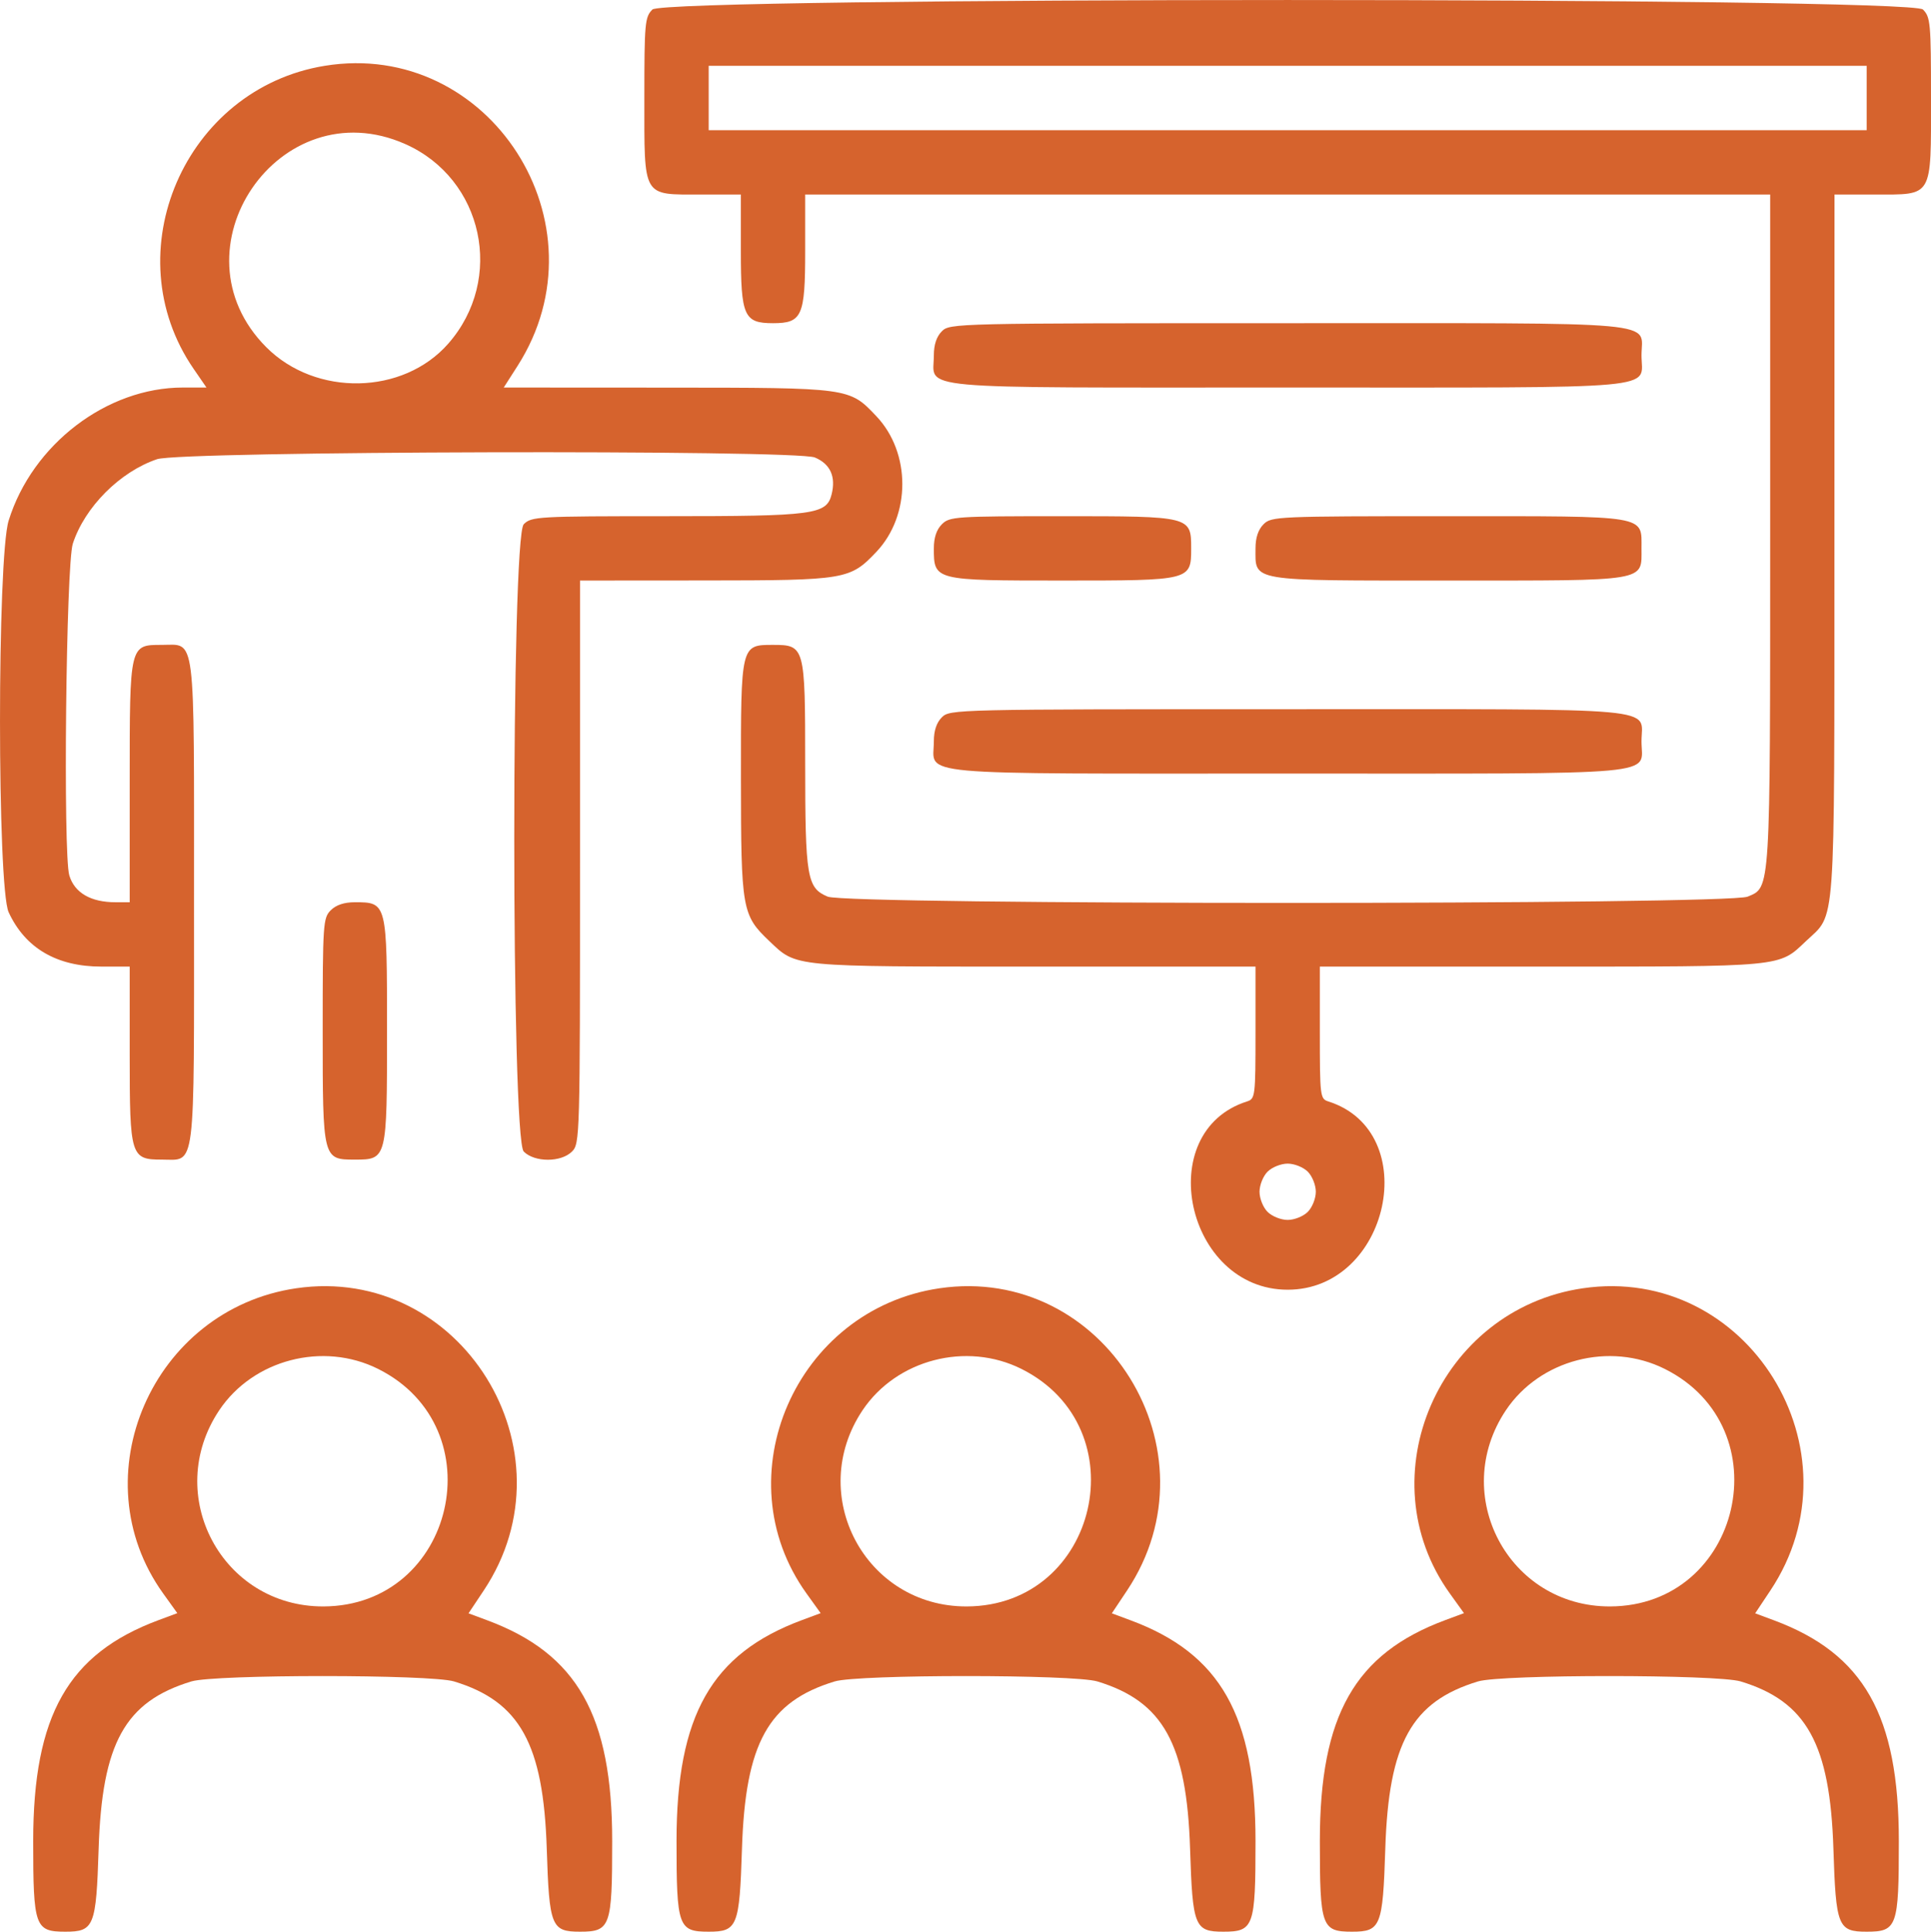
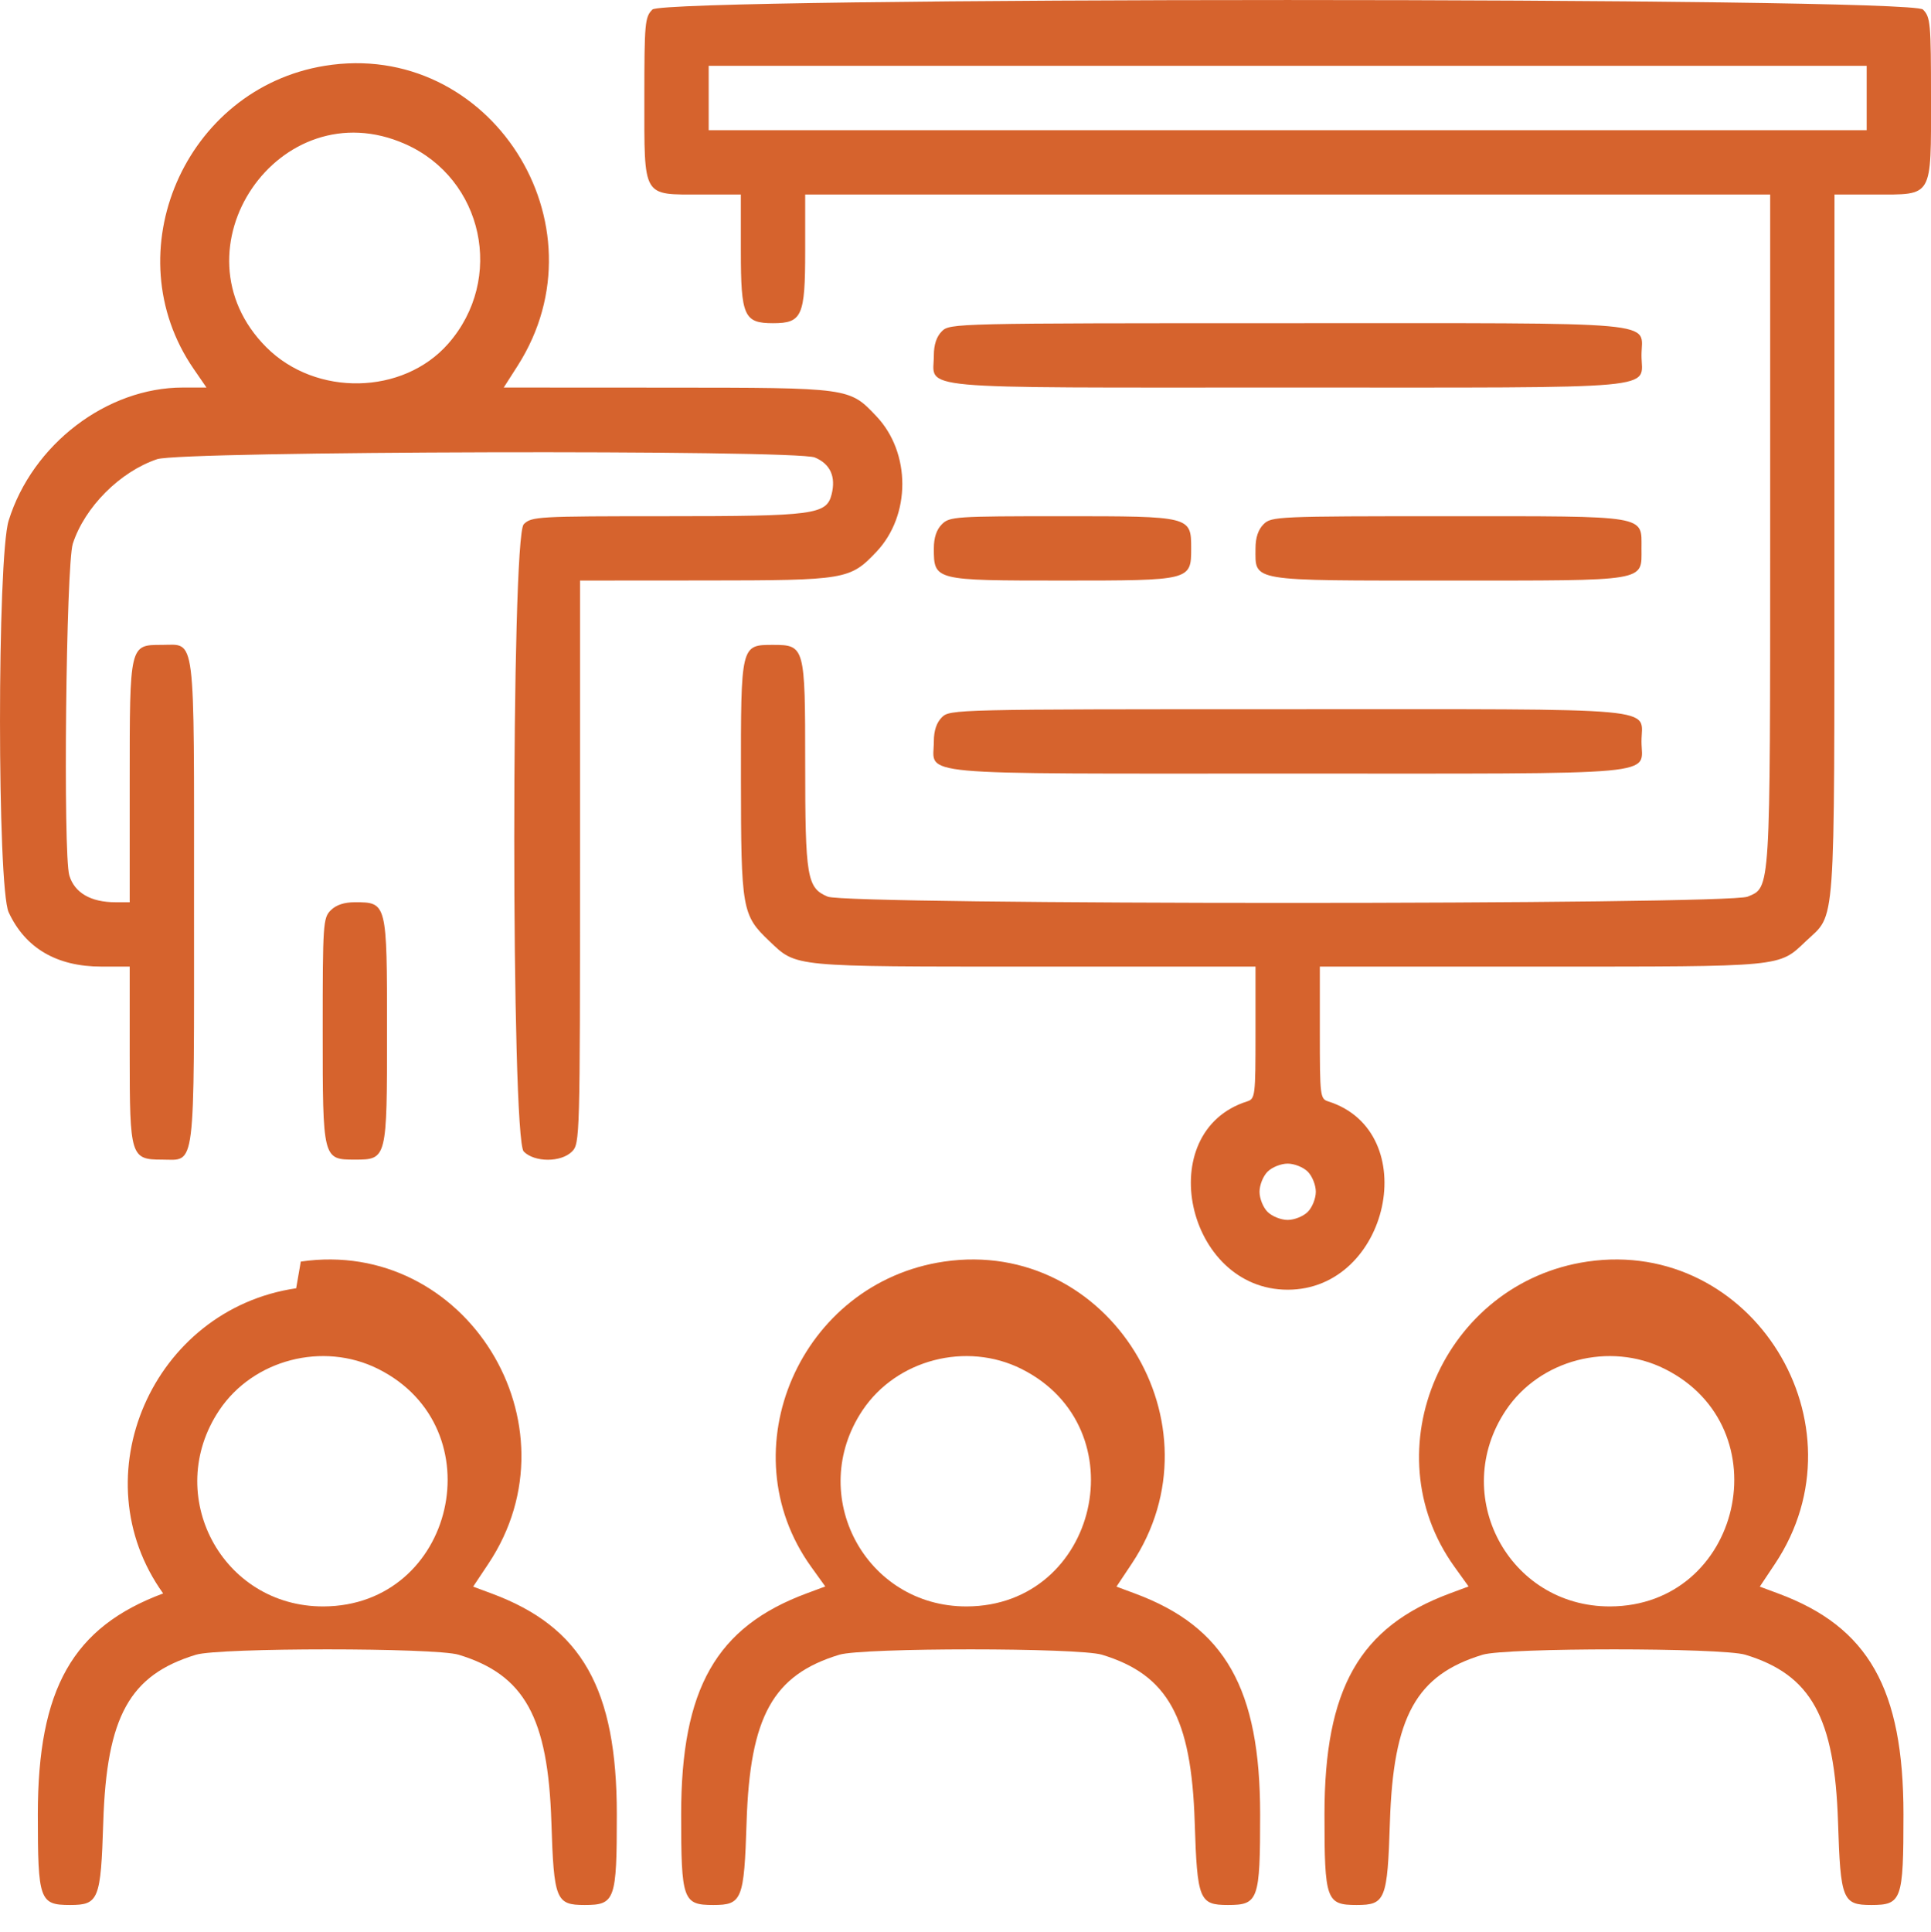
<svg xmlns="http://www.w3.org/2000/svg" viewBox="12.3 12.21 375.2 375.29" fill="#d6632d">
-   <path d="M139.063 14.063c-1.459 1.458-1.563 2.604-1.563 17.187 0 19.533-.457 18.75 10.938 18.75h7.812v10.938c0 12.705.603 14.062 6.25 14.062s6.25-1.357 6.25-14.062V50h93.75 93.75v65.118c0 70.931.092 69.427-4.378 71.294-3.88 1.622-174.864 1.622-178.744 0-4.036-1.686-4.378-3.715-4.378-25.982 0-22.623-.084-22.93-6.25-22.93-6.27 0-6.252-.075-6.233 25.977.019 25.486.202 26.525 5.552 31.601 5.315 5.043 4.051 4.922 51.437 4.922h42.994v12.838c0 12.376-.059 12.857-1.649 13.361-18.506 5.874-11.875 36.578 7.899 36.578s26.405-30.704 7.899-36.578c-1.59-.504-1.649-.985-1.649-13.361V200h42.994c47.386 0 46.122.121 51.437-4.922 5.884-5.583 5.533-.713 5.552-76.914L368.75 50h7.813c11.394 0 10.937.783 10.937-18.75 0-14.583-.104-15.729-1.562-17.187-2.465-2.465-244.411-2.465-246.875 0M75.391 24.997c-27.197 4.432-40.989 36.317-25.468 58.875l2.496 3.628h-4.583c-14.793 0-29.244 11.035-33.856 25.852-2.241 7.2-2.237 71.27.004 76.101C17.218 196.422 23.332 200 32.006 200H37.5v17.188c0 19.684.193 20.312 6.25 20.312 6.647 0 6.25 3.18 6.25-50s.397-50-6.25-50c-6.284 0-6.25-.147-6.25 26.563V187.5h-2.759c-4.801 0-7.965-1.838-8.973-5.213-1.233-4.129-.637-60.401.683-64.457 2.316-7.116 9.171-13.985 16.379-16.411 4.676-1.574 124.081-1.882 127.796-.33 3.001 1.254 4.123 3.721 3.259 7.166-.987 3.931-3.357 4.245-32.063 4.245-25.155 0-26.259.062-27.759 1.563-2.456 2.455-2.456 119.419 0 121.875 2.12 2.12 7.254 2.12 9.374-.001 1.533-1.532 1.563-2.604 1.563-56.25V125l24.414-.017c27.226-.019 28.045-.156 33.164-5.552 6.728-7.092 6.728-19.27 0-26.362-5.274-5.559-5.082-5.533-40.576-5.552l-31.826-.017 2.68-4.19c17.643-27.58-5.454-63.529-37.465-58.313M375 31.25v6.25H262.5 150v-6.25V25h112.5H375v6.25M91.051 40.203c15.182 6.747 19.368 26.218 8.338 38.781-8.765 9.982-25.71 10.32-35.327.704-18.93-18.931 2.545-50.35 26.989-39.485m104.262 36.36c-1.042 1.041-1.563 2.604-1.563 4.687 0 6.764-5.656 6.25 68.75 6.25s68.75.514 68.75-6.25S336.906 75 262.5 75c-64.583 0-65.65.025-67.187 1.563m0 37.5c-1.042 1.041-1.563 2.604-1.563 4.687 0 6.238.05 6.25 25 6.25s25-.012 25-6.25-.05-6.25-25-6.25c-20.833 0-21.949.074-23.437 1.563m62.5 0c-1.042 1.041-1.563 2.604-1.563 4.687 0 6.508-1.547 6.25 37.5 6.25s37.5.258 37.5-6.25 1.547-6.25-37.5-6.25c-33.333 0-34.422.047-35.937 1.563m-62.5 37.5c-1.042 1.041-1.563 2.604-1.563 4.687 0 6.764-5.656 6.25 68.75 6.25s68.75.514 68.75-6.25 5.656-6.25-68.75-6.25c-64.583 0-65.65.025-67.187 1.563m-118.75 37.5C75.074 190.551 75 191.667 75 212.5c0 24.95.012 25 6.25 25s6.25-.05 6.25-25-.012-25-6.25-25c-2.083 0-3.646.521-4.687 1.563m189.843 50.781c.868.868 1.563 2.604 1.563 3.906s-.695 3.038-1.563 3.906-2.604 1.563-3.906 1.563-3.038-.695-3.906-1.563-1.563-2.604-1.563-3.906.695-3.038 1.563-3.906 2.604-1.563 3.906-1.563 3.038.695 3.906 1.563M69.845 262.498c-27.926 4.092-42.113 36.641-25.843 59.288l2.751 3.829-3.65 1.357c-17.558 6.526-24.353 18.503-24.353 42.925 0 16.651.338 17.603 6.25 17.603 5.584 0 5.984-.996 6.465-16.108.653-20.534 5.12-28.593 18.021-32.514 4.56-1.386 46.471-1.385 51.032.001 12.789 3.887 17.369 12.151 18.017 32.513.481 15.112.881 16.108 6.465 16.108 5.912 0 6.25-.952 6.25-17.603 0-24.399-6.8-36.402-24.31-42.908l-3.607-1.341 2.95-4.425c18.077-27.114-4.446-63.413-36.438-58.725m125 0c-27.926 4.092-42.113 36.641-25.843 59.288l2.751 3.829-3.65 1.357c-17.558 6.526-24.353 18.503-24.353 42.925 0 16.651.338 17.603 6.25 17.603 5.584 0 5.984-.996 6.465-16.108.653-20.534 5.12-28.593 18.021-32.514 4.56-1.386 46.471-1.385 51.032.001 12.789 3.887 17.369 12.151 18.017 32.513.481 15.112.881 16.108 6.465 16.108 5.912 0 6.25-.952 6.25-17.603 0-24.399-6.8-36.402-24.31-42.908l-3.607-1.341 2.95-4.425c18.077-27.114-4.446-63.413-36.438-58.725m125 0c-27.926 4.092-42.113 36.641-25.843 59.288l2.751 3.829-3.65 1.357c-17.558 6.526-24.353 18.503-24.353 42.925 0 16.651.338 17.603 6.25 17.603 5.584 0 5.984-.996 6.465-16.108.653-20.534 5.12-28.593 18.021-32.514 4.56-1.386 46.471-1.385 51.032.001 12.789 3.887 17.369 12.151 18.017 32.513.481 15.112.881 16.108 6.465 16.108 5.912 0 6.25-.952 6.25-17.603 0-24.399-6.8-36.402-24.31-42.908l-3.607-1.341 2.95-4.425c18.077-27.114-4.446-63.413-36.438-58.725M85.764 278.162c22.898 11.442 14.925 46.067-10.627 46.148-19.711.062-31.244-21.645-20.244-38.105 6.587-9.856 20.164-13.393 30.871-8.043m125 0c22.898 11.442 14.925 46.067-10.627 46.148-19.711.062-31.244-21.645-20.244-38.105 6.587-9.856 20.164-13.393 30.871-8.043m125 0c22.898 11.442 14.925 46.067-10.627 46.148-19.711.062-31.244-21.645-20.244-38.105 6.587-9.856 20.164-13.393 30.871-8.043" fill-rule="evenodd" />
+   <path d="M139.063 14.063c-1.459 1.458-1.563 2.604-1.563 17.187 0 19.533-.457 18.75 10.938 18.75h7.812v10.938c0 12.705.603 14.062 6.25 14.062s6.25-1.357 6.25-14.062V50h93.75 93.75v65.118c0 70.931.092 69.427-4.378 71.294-3.88 1.622-174.864 1.622-178.744 0-4.036-1.686-4.378-3.715-4.378-25.982 0-22.623-.084-22.93-6.25-22.93-6.27 0-6.252-.075-6.233 25.977.019 25.486.202 26.525 5.552 31.601 5.315 5.043 4.051 4.922 51.437 4.922h42.994v12.838c0 12.376-.059 12.857-1.649 13.361-18.506 5.874-11.875 36.578 7.899 36.578s26.405-30.704 7.899-36.578c-1.59-.504-1.649-.985-1.649-13.361V200h42.994c47.386 0 46.122.121 51.437-4.922 5.884-5.583 5.533-.713 5.552-76.914L368.75 50h7.813c11.394 0 10.937.783 10.937-18.75 0-14.583-.104-15.729-1.562-17.187-2.465-2.465-244.411-2.465-246.875 0M75.391 24.997c-27.197 4.432-40.989 36.317-25.468 58.875l2.496 3.628h-4.583c-14.793 0-29.244 11.035-33.856 25.852-2.241 7.2-2.237 71.27.004 76.101C17.218 196.422 23.332 200 32.006 200H37.5v17.188c0 19.684.193 20.312 6.25 20.312 6.647 0 6.25 3.18 6.25-50s.397-50-6.25-50c-6.284 0-6.25-.147-6.25 26.563V187.5h-2.759c-4.801 0-7.965-1.838-8.973-5.213-1.233-4.129-.637-60.401.683-64.457 2.316-7.116 9.171-13.985 16.379-16.411 4.676-1.574 124.081-1.882 127.796-.33 3.001 1.254 4.123 3.721 3.259 7.166-.987 3.931-3.357 4.245-32.063 4.245-25.155 0-26.259.062-27.759 1.563-2.456 2.455-2.456 119.419 0 121.875 2.12 2.12 7.254 2.12 9.374-.001 1.533-1.532 1.563-2.604 1.563-56.25V125l24.414-.017c27.226-.019 28.045-.156 33.164-5.552 6.728-7.092 6.728-19.27 0-26.362-5.274-5.559-5.082-5.533-40.576-5.552l-31.826-.017 2.68-4.19c17.643-27.58-5.454-63.529-37.465-58.313M375 31.25v6.25H262.5 150v-6.25V25h112.5H375v6.25M91.051 40.203c15.182 6.747 19.368 26.218 8.338 38.781-8.765 9.982-25.71 10.32-35.327.704-18.93-18.931 2.545-50.35 26.989-39.485m104.262 36.36c-1.042 1.041-1.563 2.604-1.563 4.687 0 6.764-5.656 6.25 68.75 6.25s68.75.514 68.75-6.25S336.906 75 262.5 75c-64.583 0-65.65.025-67.187 1.563m0 37.5c-1.042 1.041-1.563 2.604-1.563 4.687 0 6.238.05 6.25 25 6.25s25-.012 25-6.25-.05-6.25-25-6.25c-20.833 0-21.949.074-23.437 1.563m62.5 0c-1.042 1.041-1.563 2.604-1.563 4.687 0 6.508-1.547 6.25 37.5 6.25s37.5.258 37.5-6.25 1.547-6.25-37.5-6.25c-33.333 0-34.422.047-35.937 1.563m-62.5 37.5c-1.042 1.041-1.563 2.604-1.563 4.687 0 6.764-5.656 6.25 68.75 6.25s68.75.514 68.75-6.25 5.656-6.25-68.75-6.25c-64.583 0-65.65.025-67.187 1.563m-118.75 37.5C75.074 190.551 75 191.667 75 212.5c0 24.95.012 25 6.25 25s6.25-.05 6.25-25-.012-25-6.25-25c-2.083 0-3.646.521-4.687 1.563m189.843 50.781c.868.868 1.563 2.604 1.563 3.906s-.695 3.038-1.563 3.906-2.604 1.563-3.906 1.563-3.038-.695-3.906-1.563-1.563-2.604-1.563-3.906.695-3.038 1.563-3.906 2.604-1.563 3.906-1.563 3.038.695 3.906 1.563M69.845 262.498c-27.926 4.092-42.113 36.641-25.843 59.288c-17.558 6.526-24.353 18.503-24.353 42.925 0 16.651.338 17.603 6.25 17.603 5.584 0 5.984-.996 6.465-16.108.653-20.534 5.12-28.593 18.021-32.514 4.56-1.386 46.471-1.385 51.032.001 12.789 3.887 17.369 12.151 18.017 32.513.481 15.112.881 16.108 6.465 16.108 5.912 0 6.25-.952 6.25-17.603 0-24.399-6.8-36.402-24.31-42.908l-3.607-1.341 2.95-4.425c18.077-27.114-4.446-63.413-36.438-58.725m125 0c-27.926 4.092-42.113 36.641-25.843 59.288l2.751 3.829-3.65 1.357c-17.558 6.526-24.353 18.503-24.353 42.925 0 16.651.338 17.603 6.25 17.603 5.584 0 5.984-.996 6.465-16.108.653-20.534 5.12-28.593 18.021-32.514 4.56-1.386 46.471-1.385 51.032.001 12.789 3.887 17.369 12.151 18.017 32.513.481 15.112.881 16.108 6.465 16.108 5.912 0 6.25-.952 6.25-17.603 0-24.399-6.8-36.402-24.31-42.908l-3.607-1.341 2.95-4.425c18.077-27.114-4.446-63.413-36.438-58.725m125 0c-27.926 4.092-42.113 36.641-25.843 59.288l2.751 3.829-3.65 1.357c-17.558 6.526-24.353 18.503-24.353 42.925 0 16.651.338 17.603 6.25 17.603 5.584 0 5.984-.996 6.465-16.108.653-20.534 5.12-28.593 18.021-32.514 4.56-1.386 46.471-1.385 51.032.001 12.789 3.887 17.369 12.151 18.017 32.513.481 15.112.881 16.108 6.465 16.108 5.912 0 6.25-.952 6.25-17.603 0-24.399-6.8-36.402-24.31-42.908l-3.607-1.341 2.95-4.425c18.077-27.114-4.446-63.413-36.438-58.725M85.764 278.162c22.898 11.442 14.925 46.067-10.627 46.148-19.711.062-31.244-21.645-20.244-38.105 6.587-9.856 20.164-13.393 30.871-8.043m125 0c22.898 11.442 14.925 46.067-10.627 46.148-19.711.062-31.244-21.645-20.244-38.105 6.587-9.856 20.164-13.393 30.871-8.043m125 0c22.898 11.442 14.925 46.067-10.627 46.148-19.711.062-31.244-21.645-20.244-38.105 6.587-9.856 20.164-13.393 30.871-8.043" fill-rule="evenodd" />
</svg>